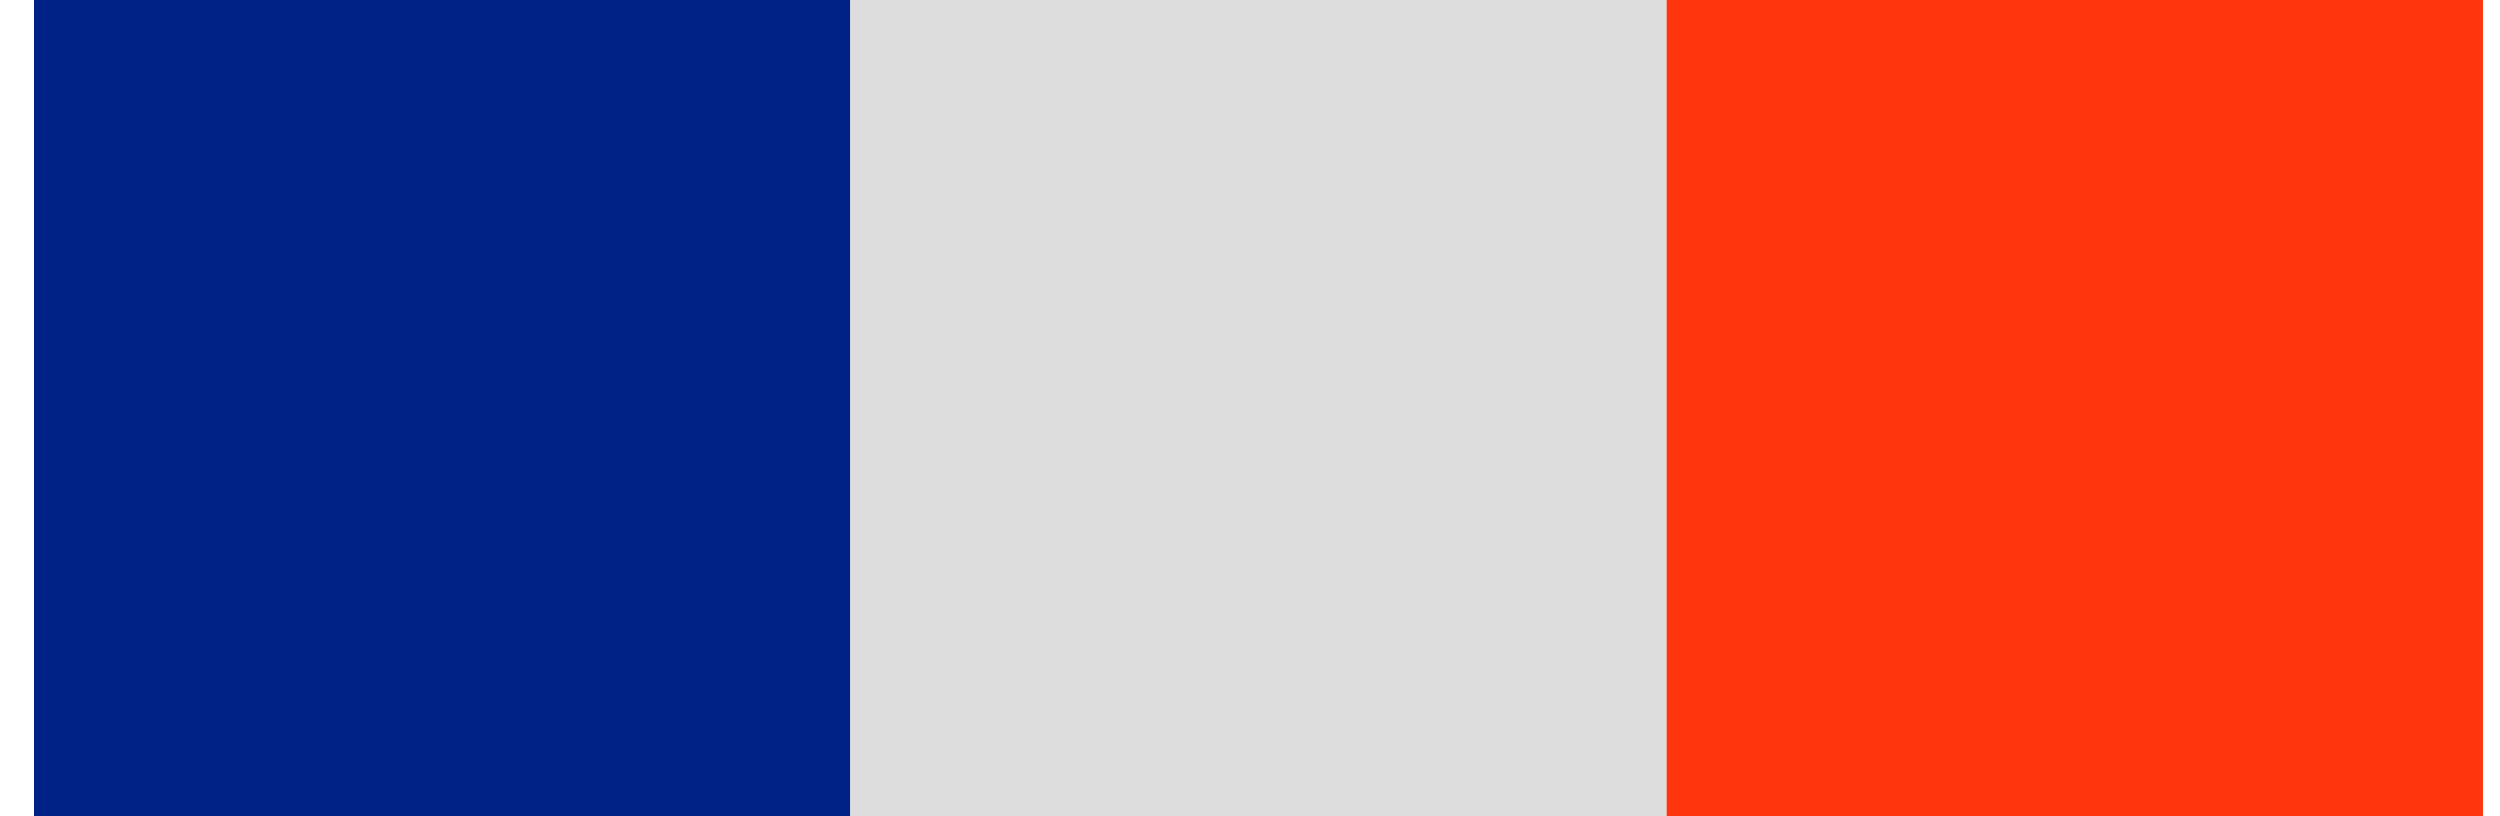
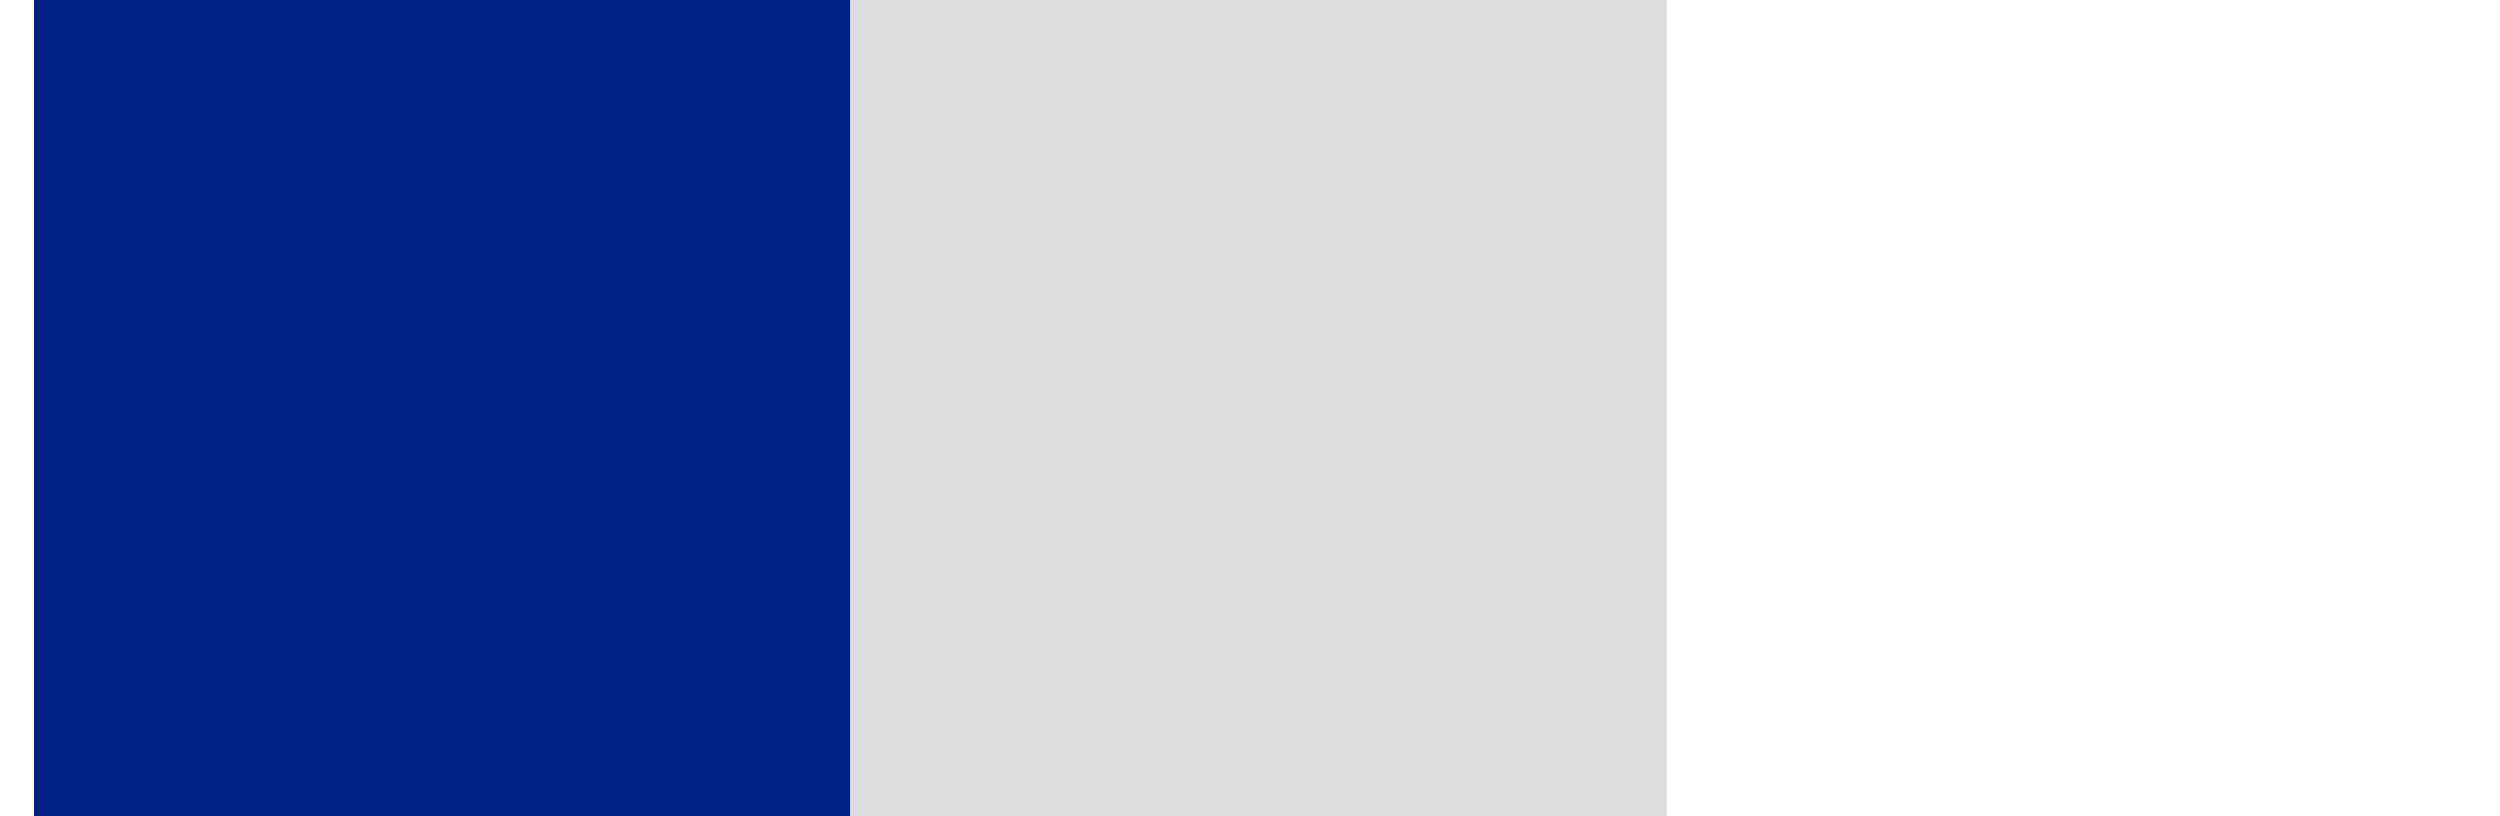
<svg xmlns="http://www.w3.org/2000/svg" width="49" height="16" viewBox="0 0 49 16" fill="none">
  <rect x="0.666" width="16" height="16" fill="#002186" />
  <rect x="16.666" width="16" height="16" fill="#DDDDDD" />
-   <rect x="32.666" width="16" height="16" fill="#FF350D" />
</svg>